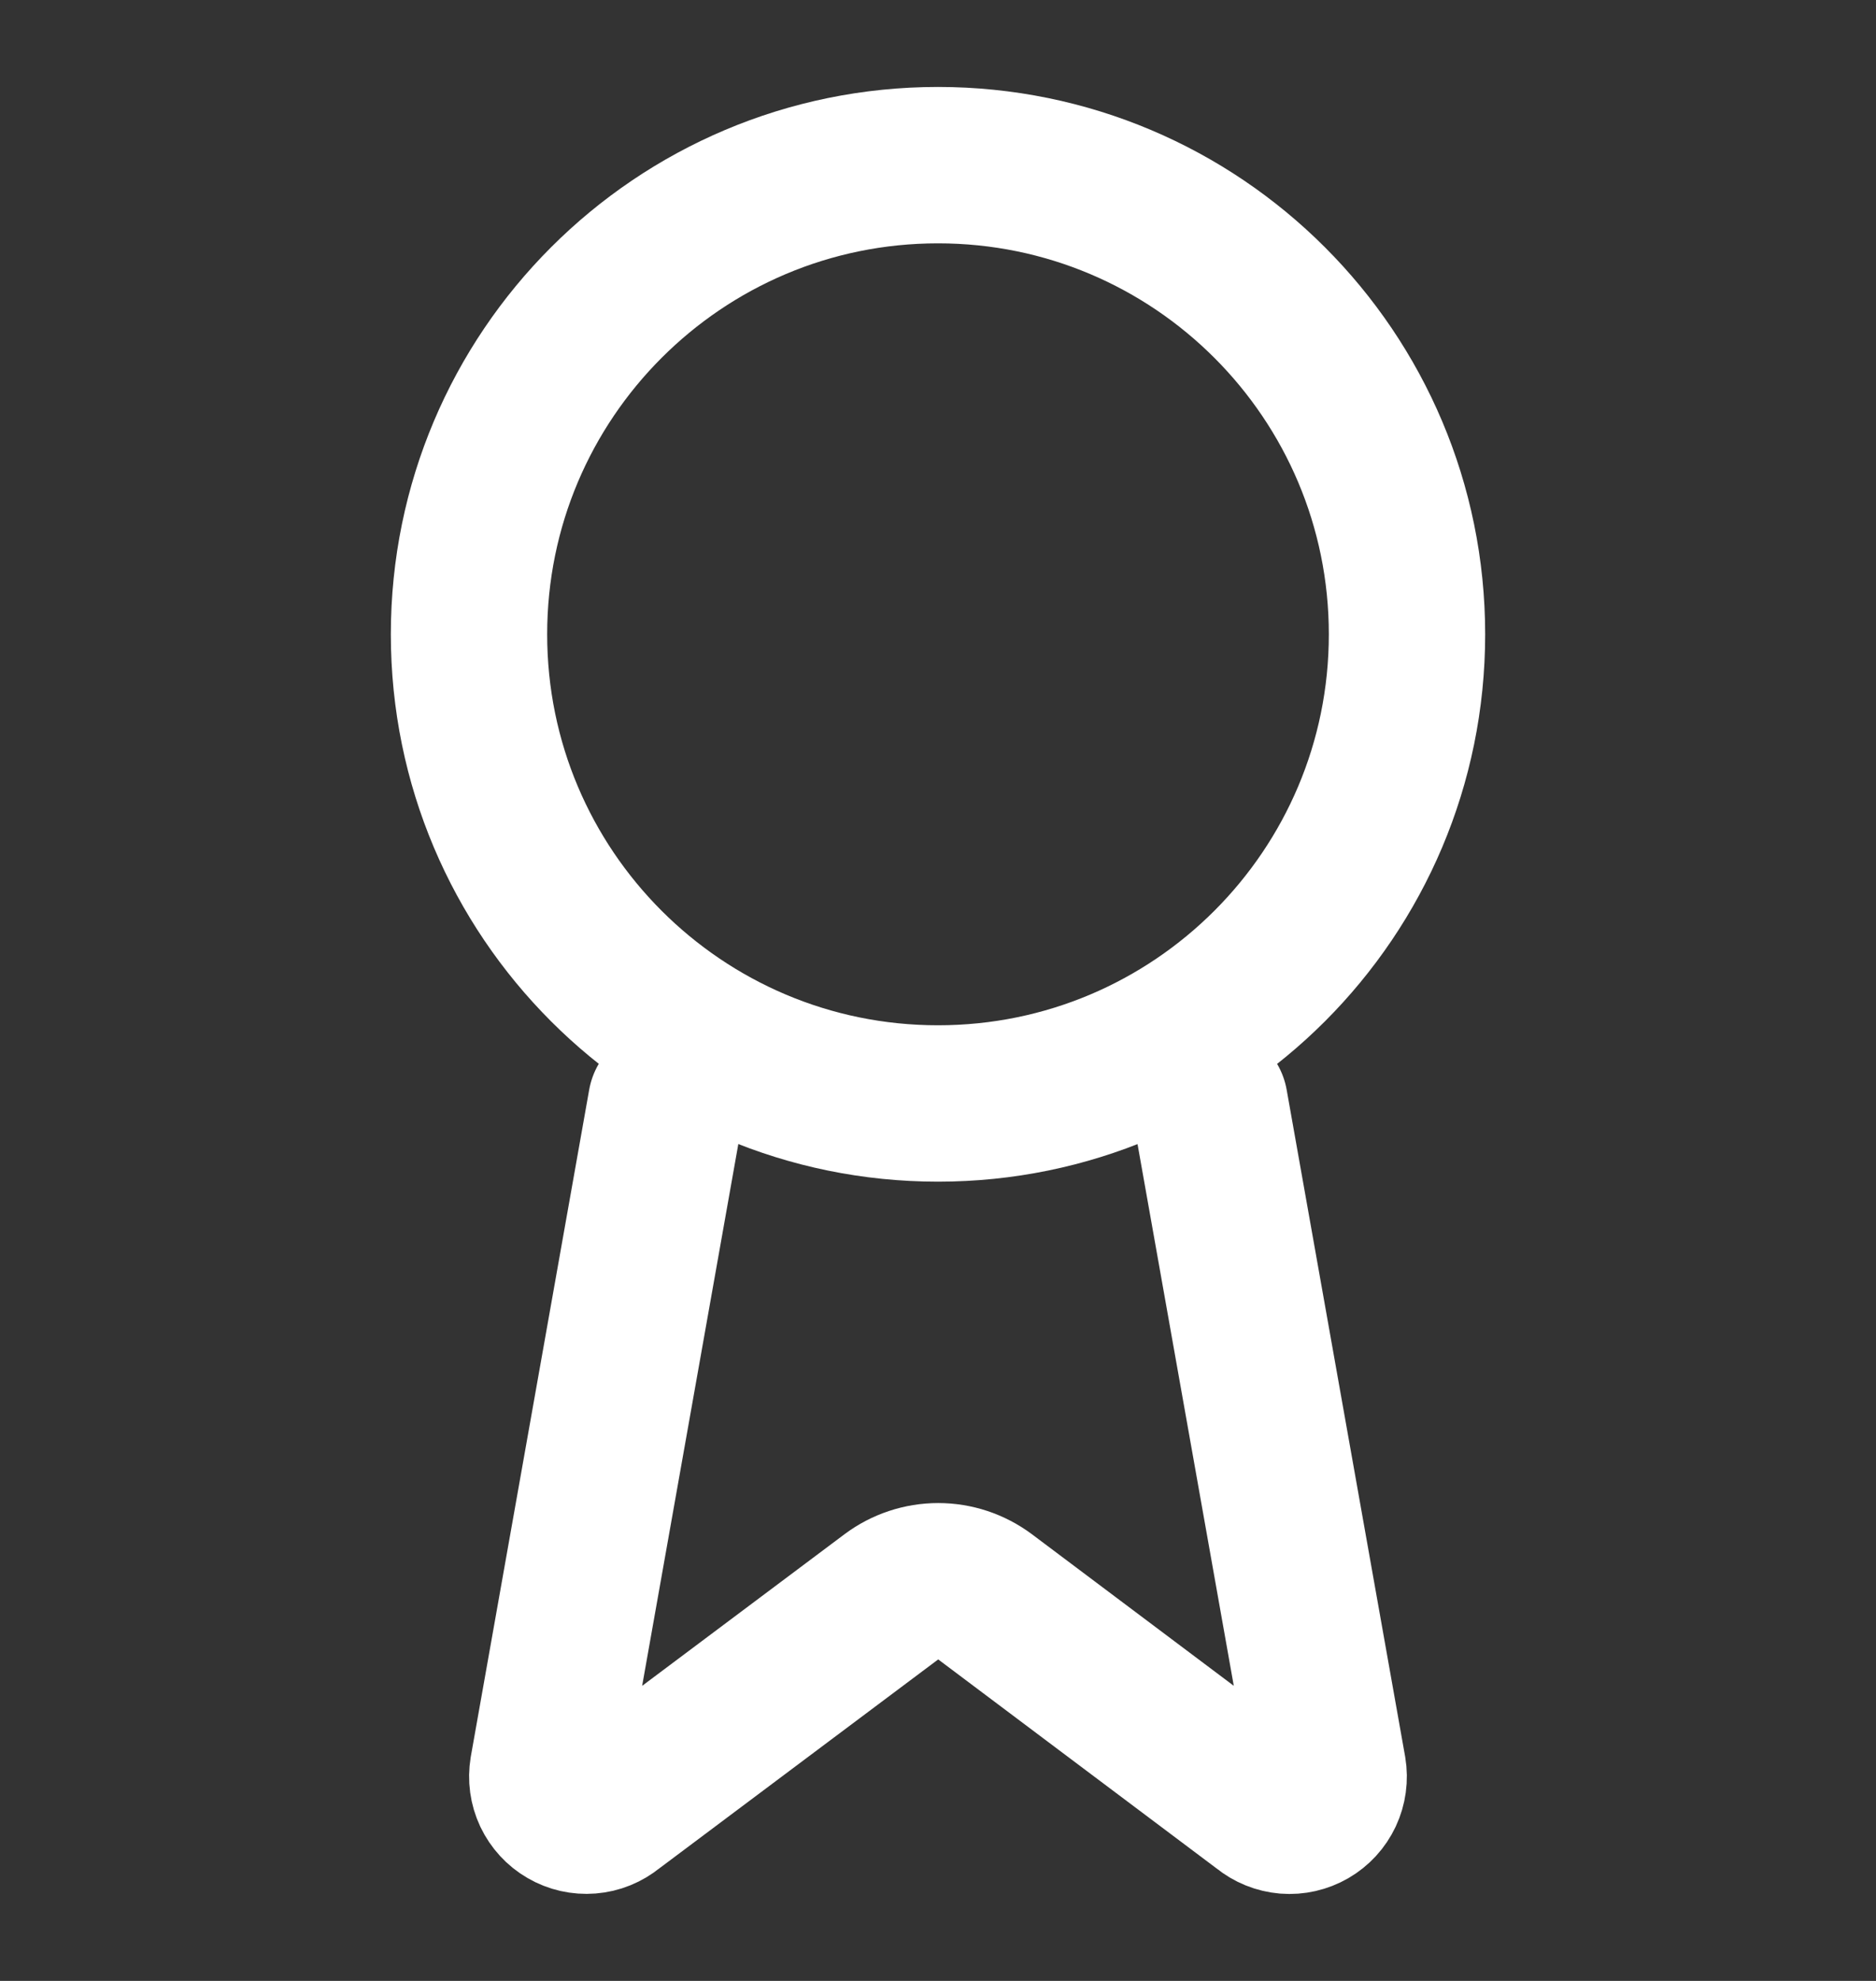
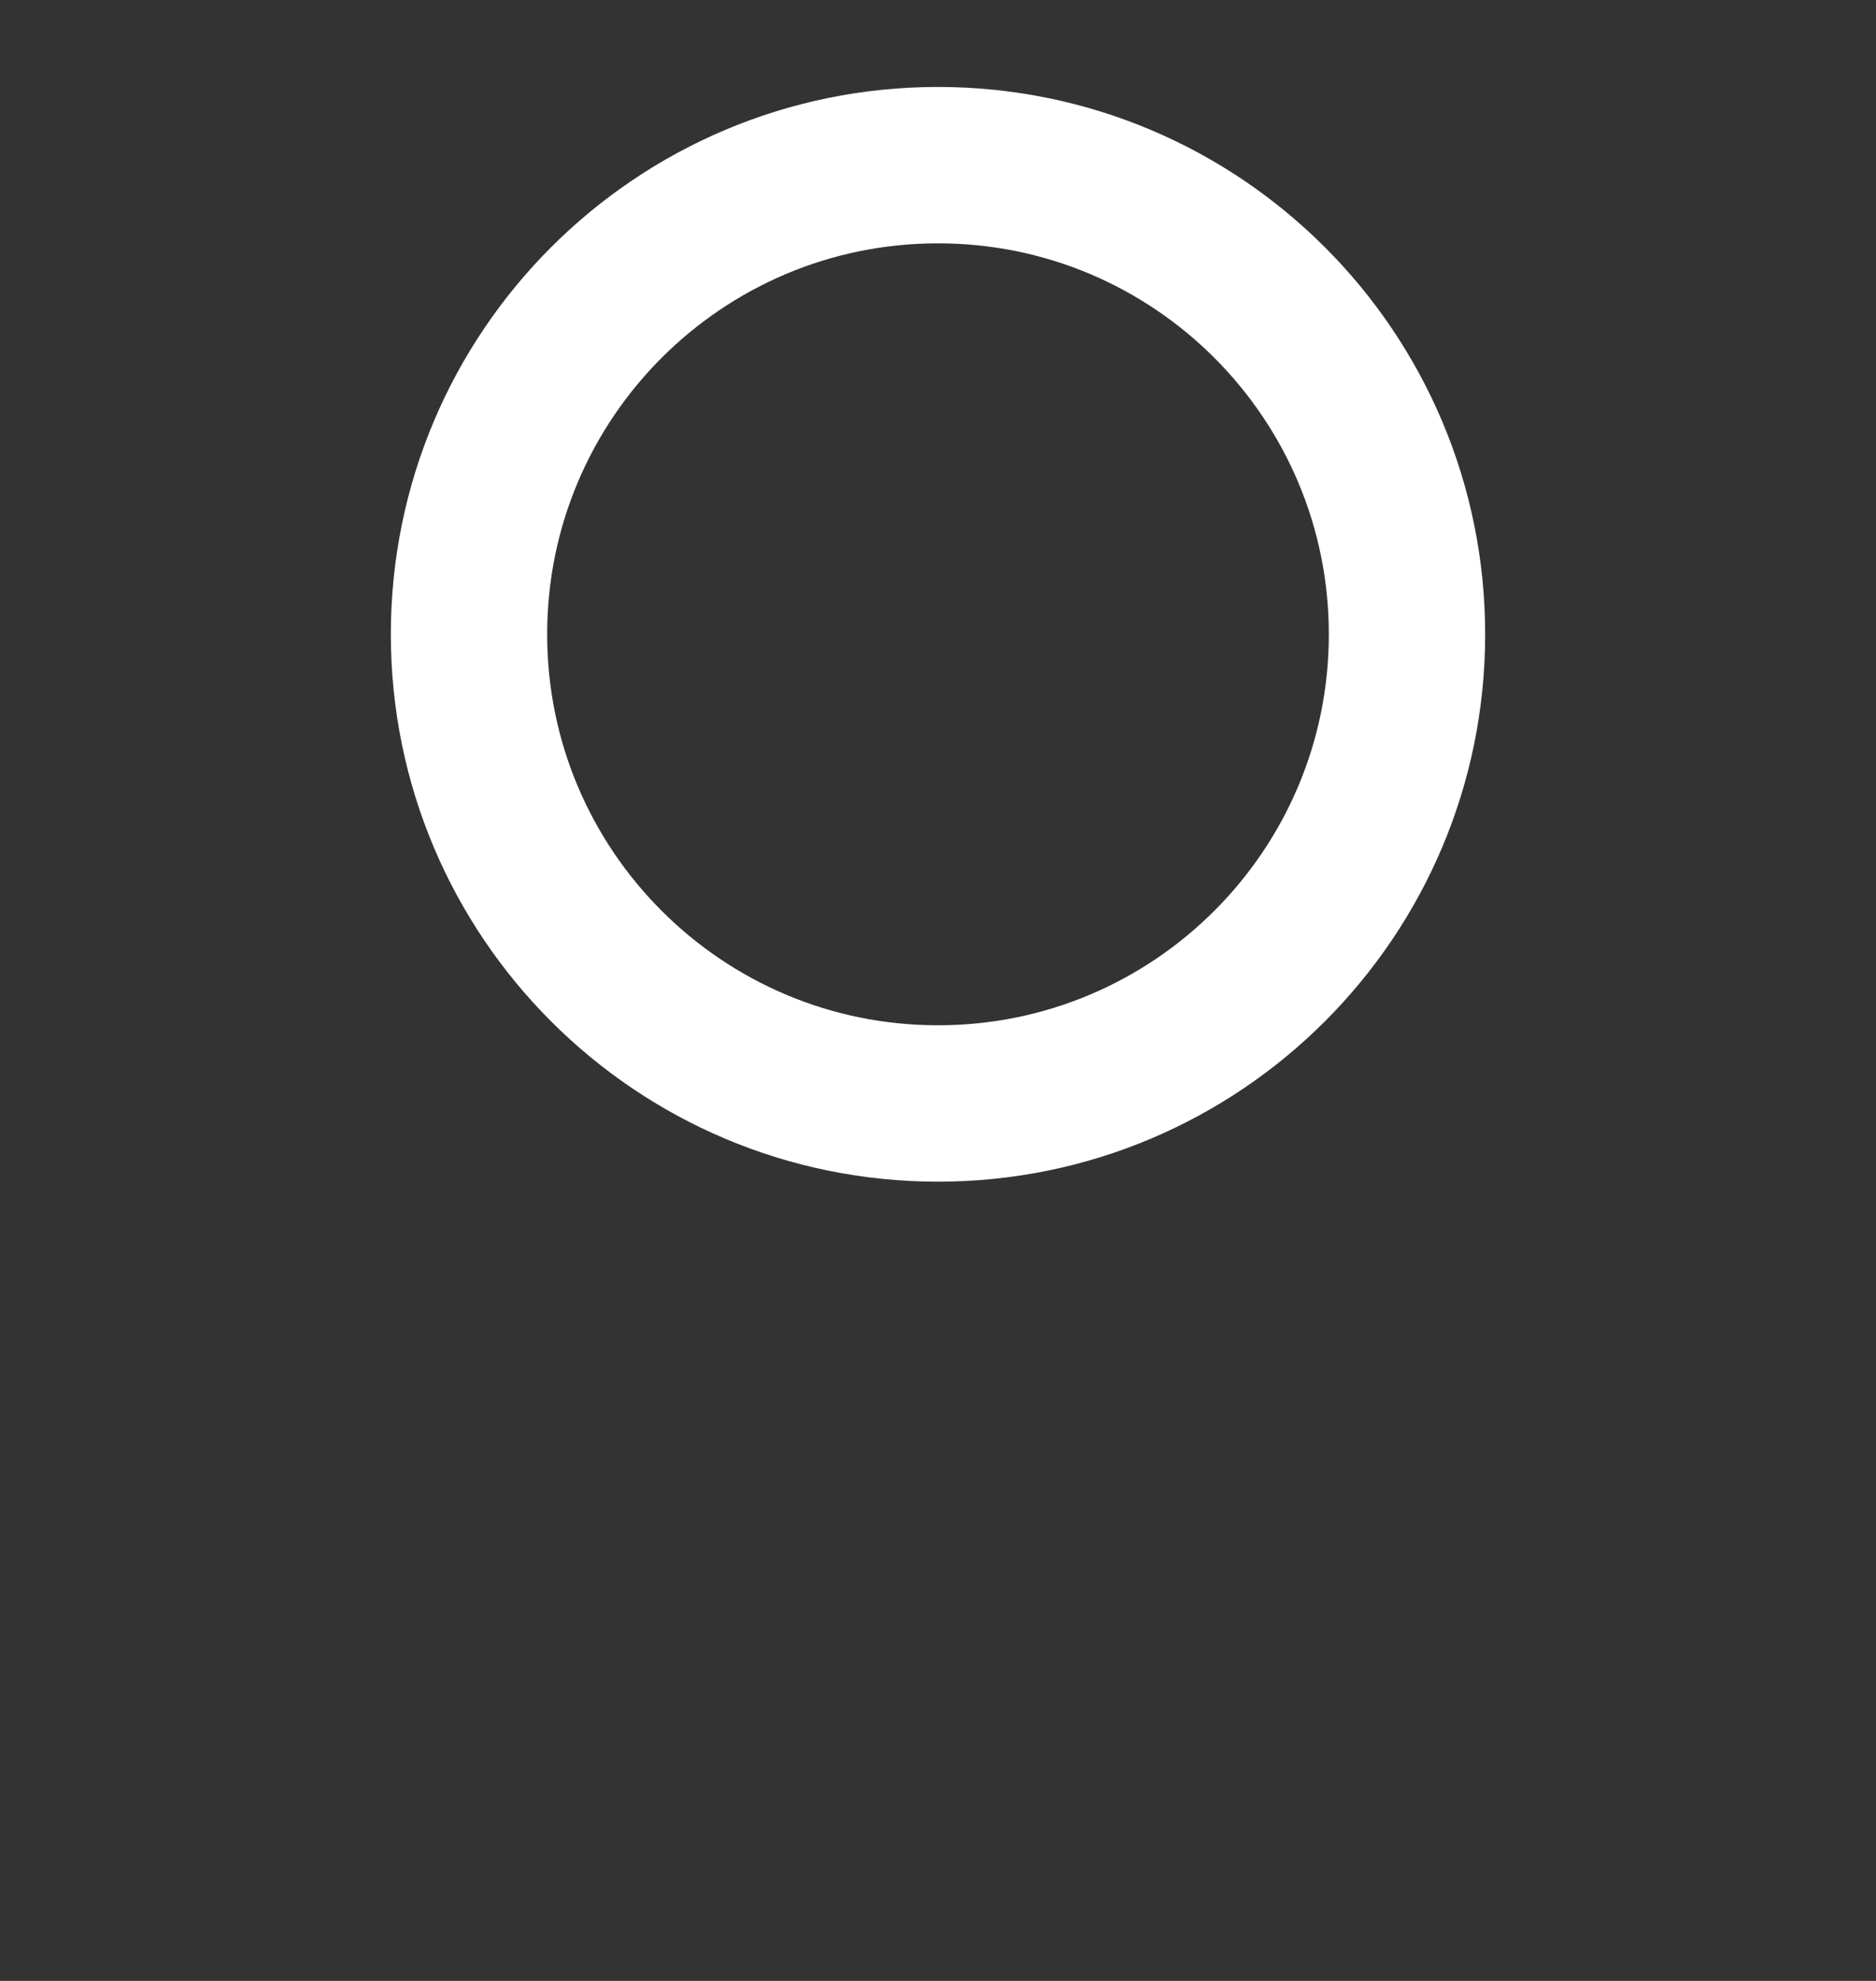
<svg xmlns="http://www.w3.org/2000/svg" width="36" height="38" viewBox="0 0 36 38" fill="none">
  <rect x="0" y="0" width="36" height="38" fill="#333333" stroke="none" />
  <path d="M18 21.168C22.971 21.168 27 17.139 27 12.168C27 7.197 22.971 3.168 18 3.168C13.029 3.168 9 7.197 9 12.168C9 17.139 13.029 21.168 18 21.168Z" stroke="white" stroke-width="3" stroke-linecap="round" stroke-linejoin="round" />
-   <path d="M23.214 21.168L25.487 33.957C25.512 34.108 25.491 34.262 25.426 34.401C25.361 34.539 25.256 34.654 25.123 34.731C24.991 34.807 24.839 34.842 24.687 34.83C24.535 34.817 24.39 34.759 24.272 34.662L18.902 30.631C18.642 30.438 18.328 30.333 18.004 30.333C17.68 30.333 17.365 30.438 17.106 30.631L11.727 34.66C11.609 34.757 11.464 34.816 11.312 34.828C11.16 34.84 11.008 34.806 10.876 34.729C10.744 34.653 10.639 34.538 10.573 34.4C10.508 34.262 10.487 34.107 10.512 33.957L12.783 21.168" stroke="white" stroke-width="3" stroke-linecap="round" stroke-linejoin="round" />
</svg>